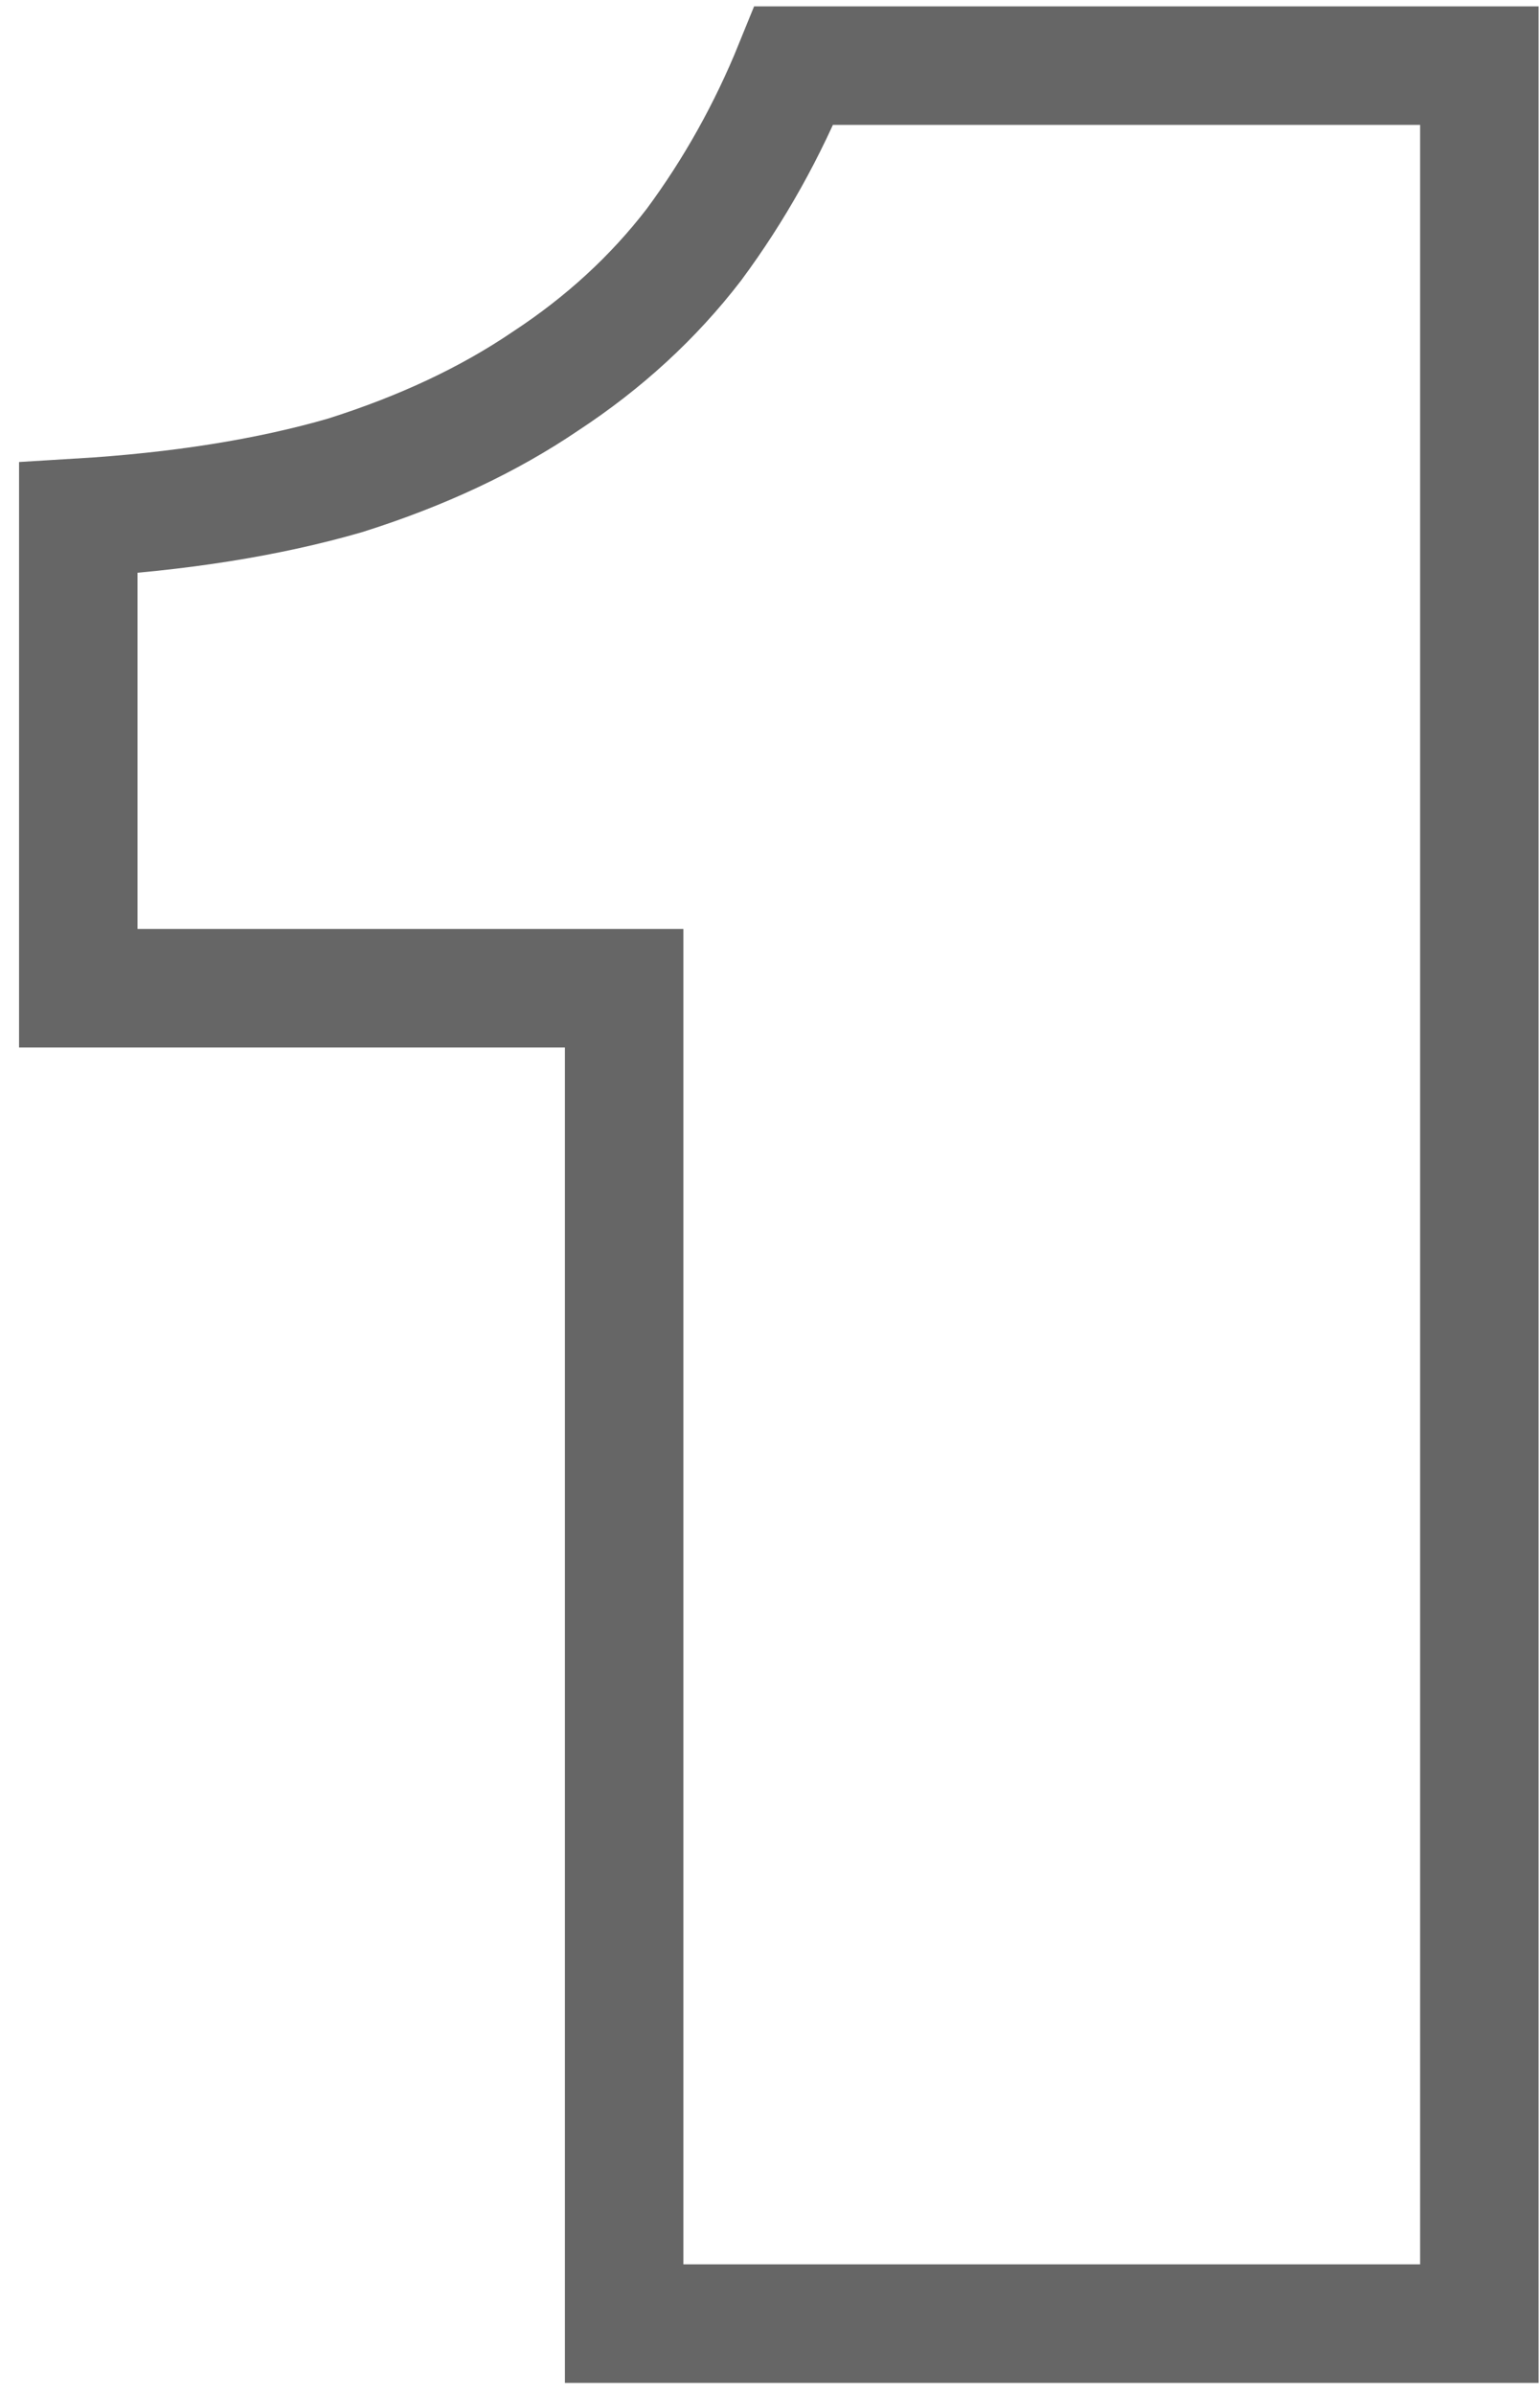
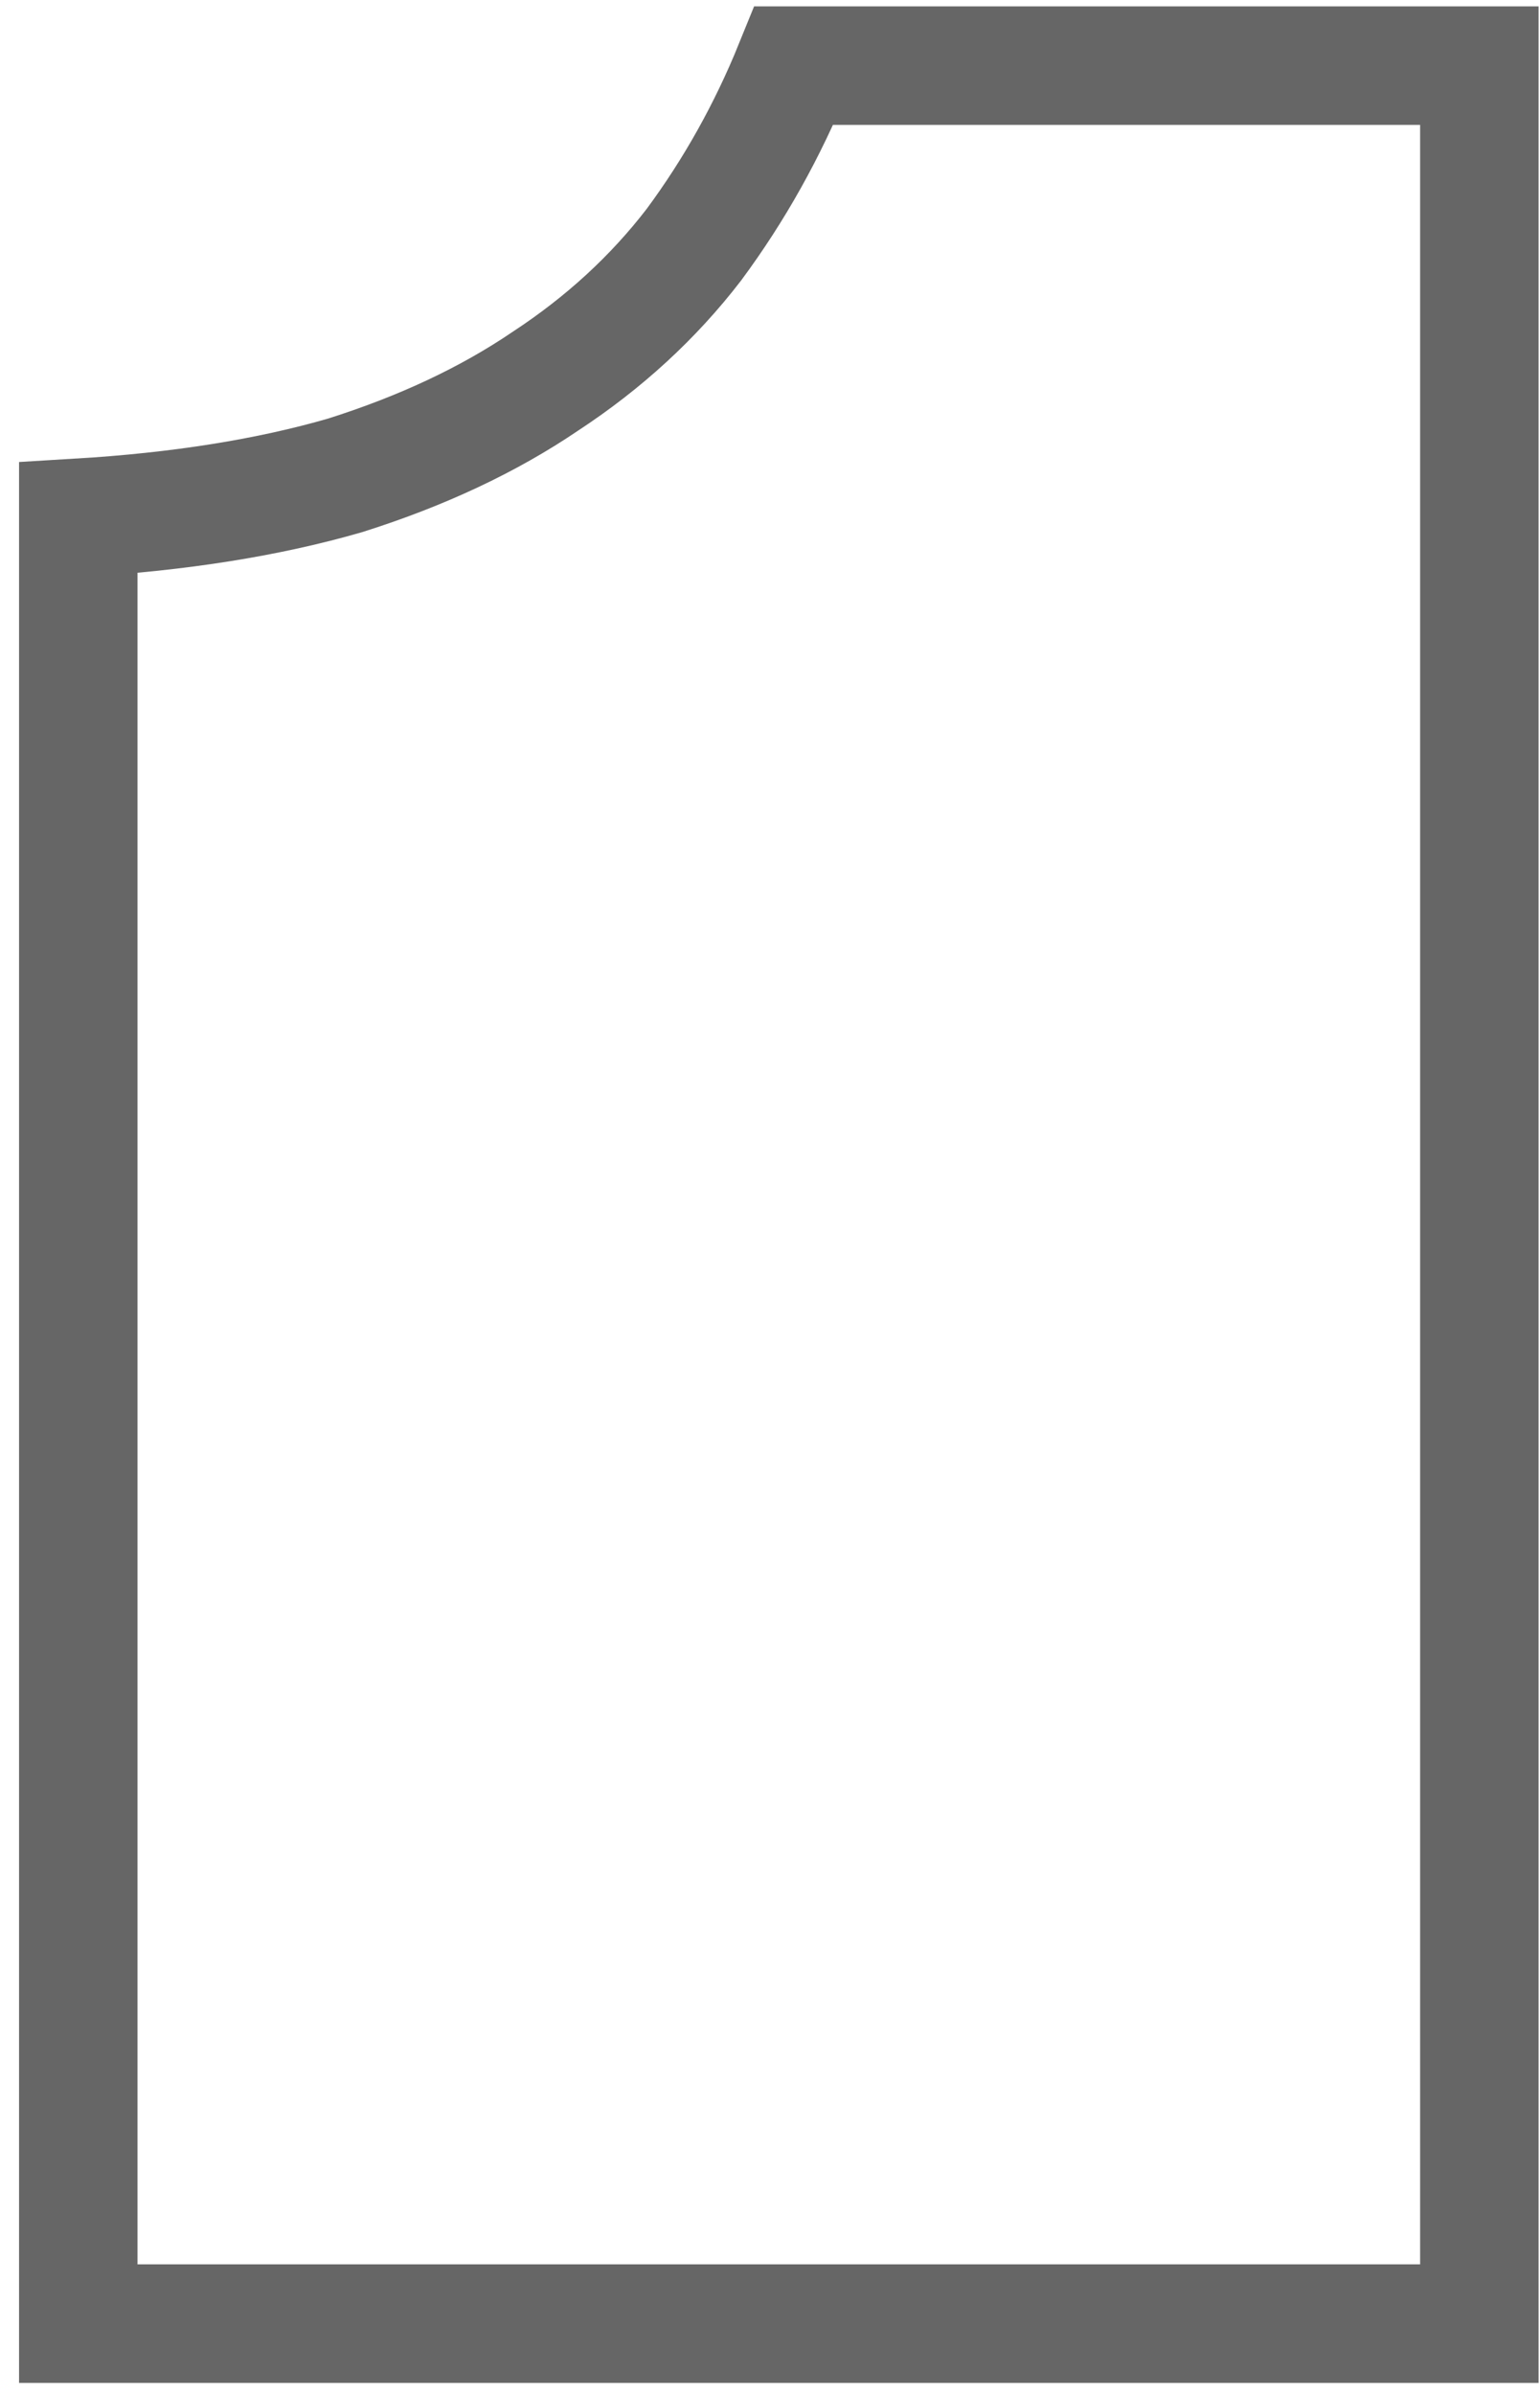
<svg xmlns="http://www.w3.org/2000/svg" width="65" height="101" viewBox="0 0 65 101" fill="none">
-   <path opacity="0.6" d="M3.304 41.68V21.84C7.571 21.584 11.325 20.987 14.568 20.048C17.811 19.024 20.627 17.701 23.016 16.08C25.491 14.459 27.581 12.539 29.288 10.32C30.995 8.016 32.403 5.499 33.512 2.768H62.44V98H26.344V41.68H3.304Z" stroke="black" stroke-width="5" />
+   <path opacity="0.6" d="M3.304 41.68V21.84C7.571 21.584 11.325 20.987 14.568 20.048C17.811 19.024 20.627 17.701 23.016 16.08C25.491 14.459 27.581 12.539 29.288 10.32C30.995 8.016 32.403 5.499 33.512 2.768H62.44V98H26.344H3.304Z" stroke="black" stroke-width="5" />
</svg>